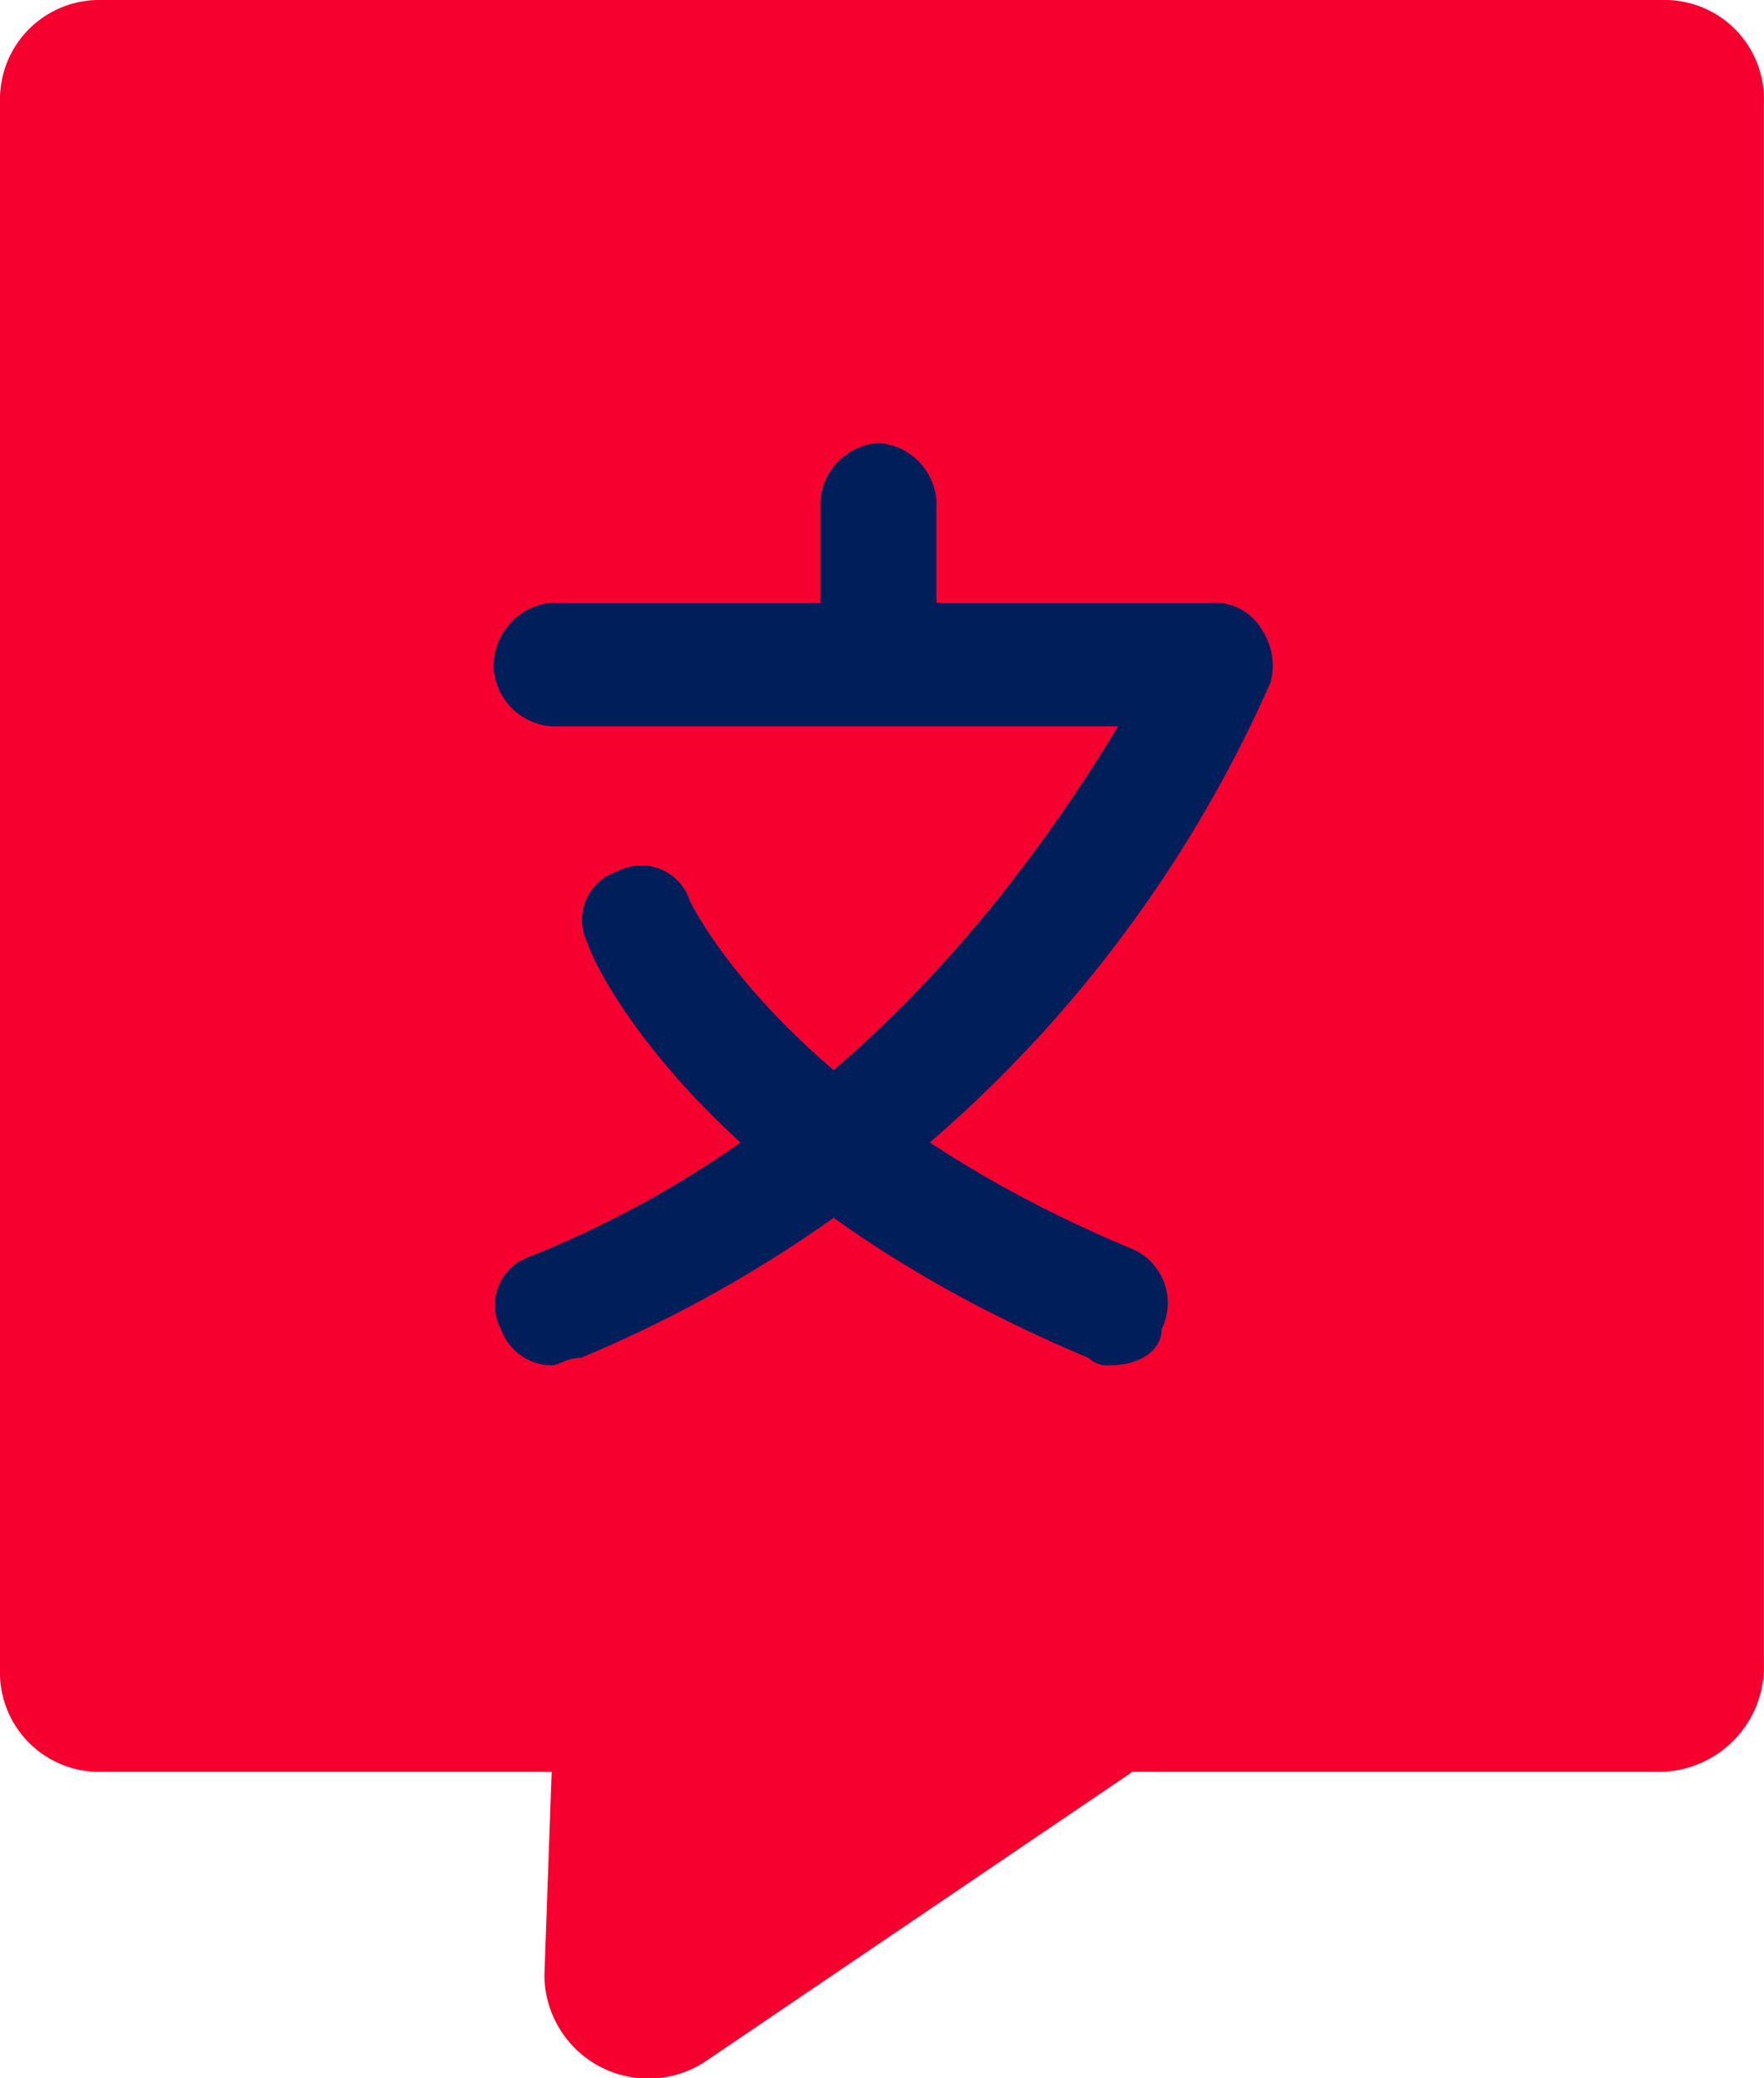
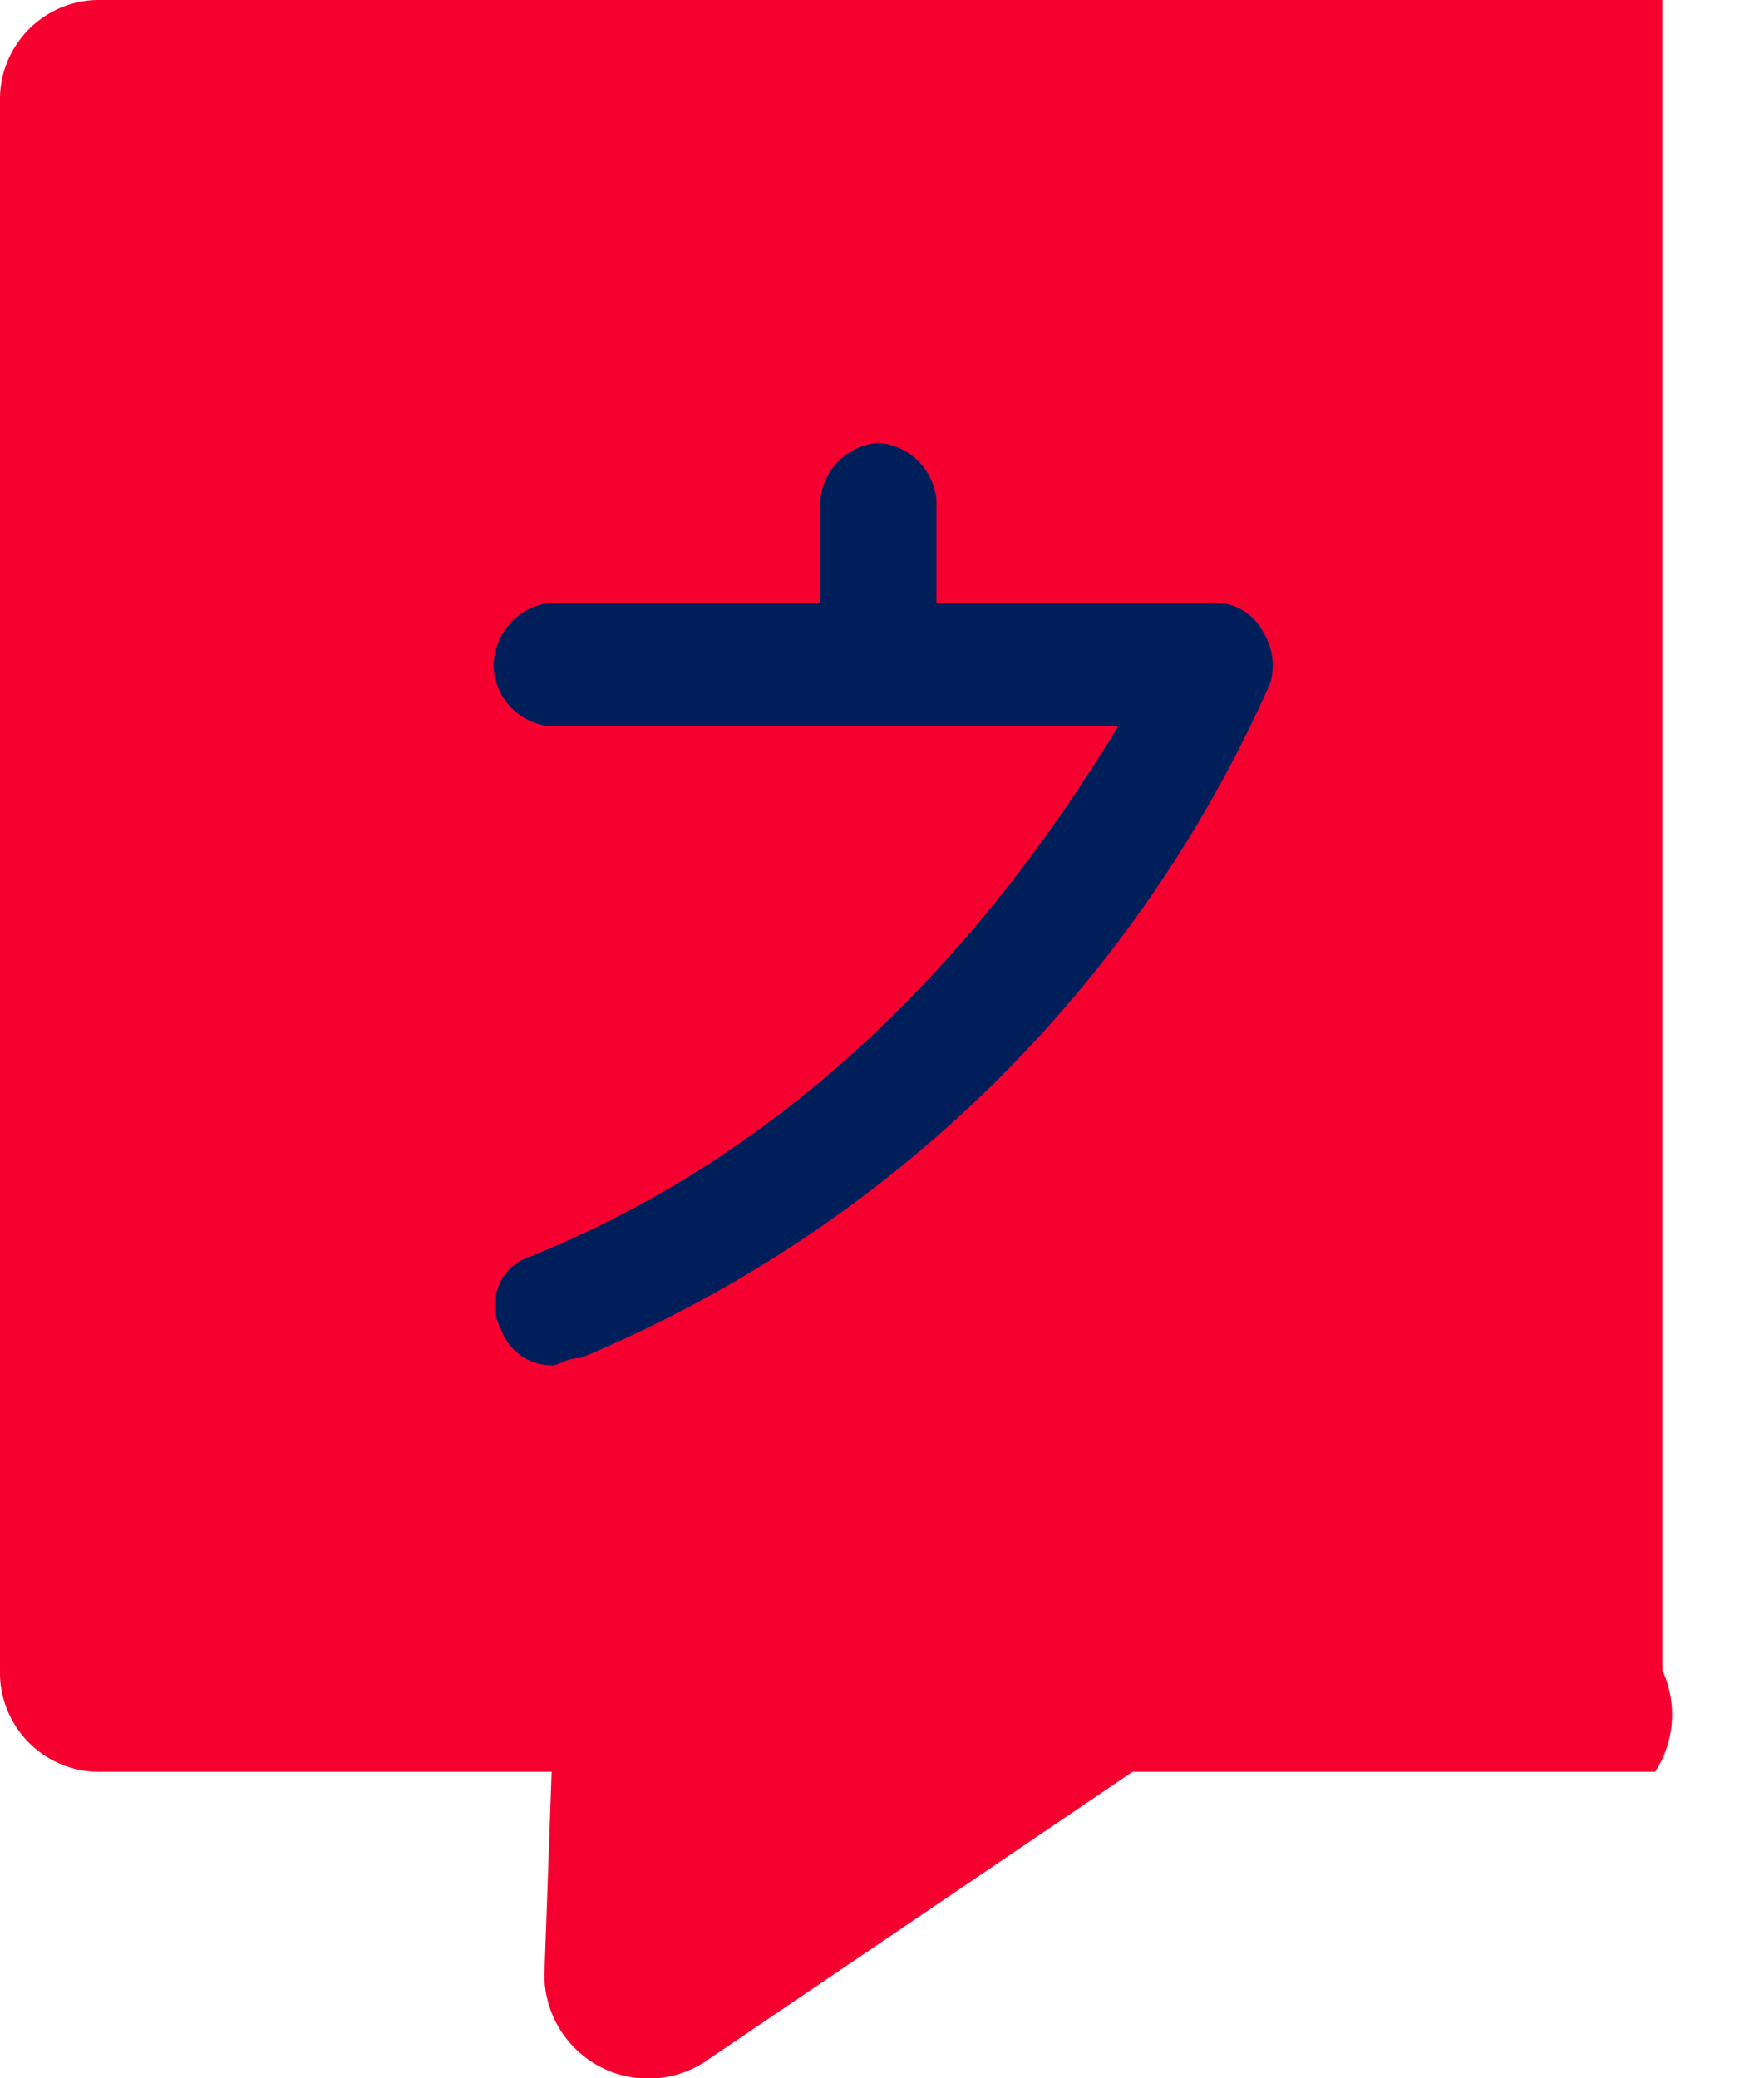
<svg xmlns="http://www.w3.org/2000/svg" width="42.341" height="49.869" viewBox="0 0 42.341 49.869">
  <g id="dilokulu" transform="translate(-2.9 -0.7)">
-     <path id="Path_37941" data-name="Path 37941" d="M42.628,43.215H30.082L19.8,50.185a2.494,2.494,0,0,1-3.833-2.091l.174-4.879H5.339A2.382,2.382,0,0,1,2.9,40.776V3.139A2.382,2.382,0,0,1,5.339.7H42.8a2.382,2.382,0,0,1,2.439,2.439V40.776A2.532,2.532,0,0,1,42.628,43.215Z" transform="translate(0 0)" fill="#f60030" />
+     <path id="Path_37941" data-name="Path 37941" d="M42.628,43.215H30.082L19.8,50.185a2.494,2.494,0,0,1-3.833-2.091l.174-4.879H5.339A2.382,2.382,0,0,1,2.9,40.776V3.139A2.382,2.382,0,0,1,5.339.7H42.8V40.776A2.532,2.532,0,0,1,42.628,43.215Z" transform="translate(0 0)" fill="#f60030" />
    <g id="Group_49723" data-name="Group 49723" transform="translate(14.749 15.162)">
      <path id="Path_37942" data-name="Path 37942" d="M11.094,27.3a1.31,1.31,0,0,1-1.22-.871,1.225,1.225,0,0,1,.7-1.742c7.841-3.136,12.2-9.583,14.114-12.72H11.094A1.5,1.5,0,0,1,9.7,10.568,1.526,1.526,0,0,1,11.094,9H26.95a1.315,1.315,0,0,1,1.22.7,1.53,1.53,0,0,1,.174,1.22,31.2,31.2,0,0,1-16.553,16.2C11.442,27.121,11.268,27.3,11.094,27.3Z" transform="translate(-9.7 -9)" fill="#001f5a" />
    </g>
    <g id="Group_49724" data-name="Group 49724" transform="translate(16.877 21.473)">
-       <path id="Path_37943" data-name="Path 37943" d="M23.6,24.607a.64.64,0,0,1-.523-.174C13.5,20.425,11.058,14.675,11.058,14.5a1.225,1.225,0,0,1,.7-1.742,1.225,1.225,0,0,1,1.742.7s2.265,4.879,10.629,8.364a1.41,1.41,0,0,1,.7,1.917C24.824,24.258,24.3,24.607,23.6,24.607Z" transform="translate(-10.922 -12.622)" fill="#001f5a" />
-     </g>
+       </g>
    <g id="Group_49725" data-name="Group 49725" transform="translate(22.59 11.329)">
      <path id="Path_37944" data-name="Path 37944" d="M15.594,13.073A1.5,1.5,0,0,1,14.2,11.679V8.194A1.5,1.5,0,0,1,15.594,6.8h0a1.5,1.5,0,0,1,1.394,1.394v3.485a1.374,1.374,0,0,1-1.394,1.394Z" transform="translate(-14.2 -6.8)" fill="#001f5a" />
    </g>
  </g>
</svg>